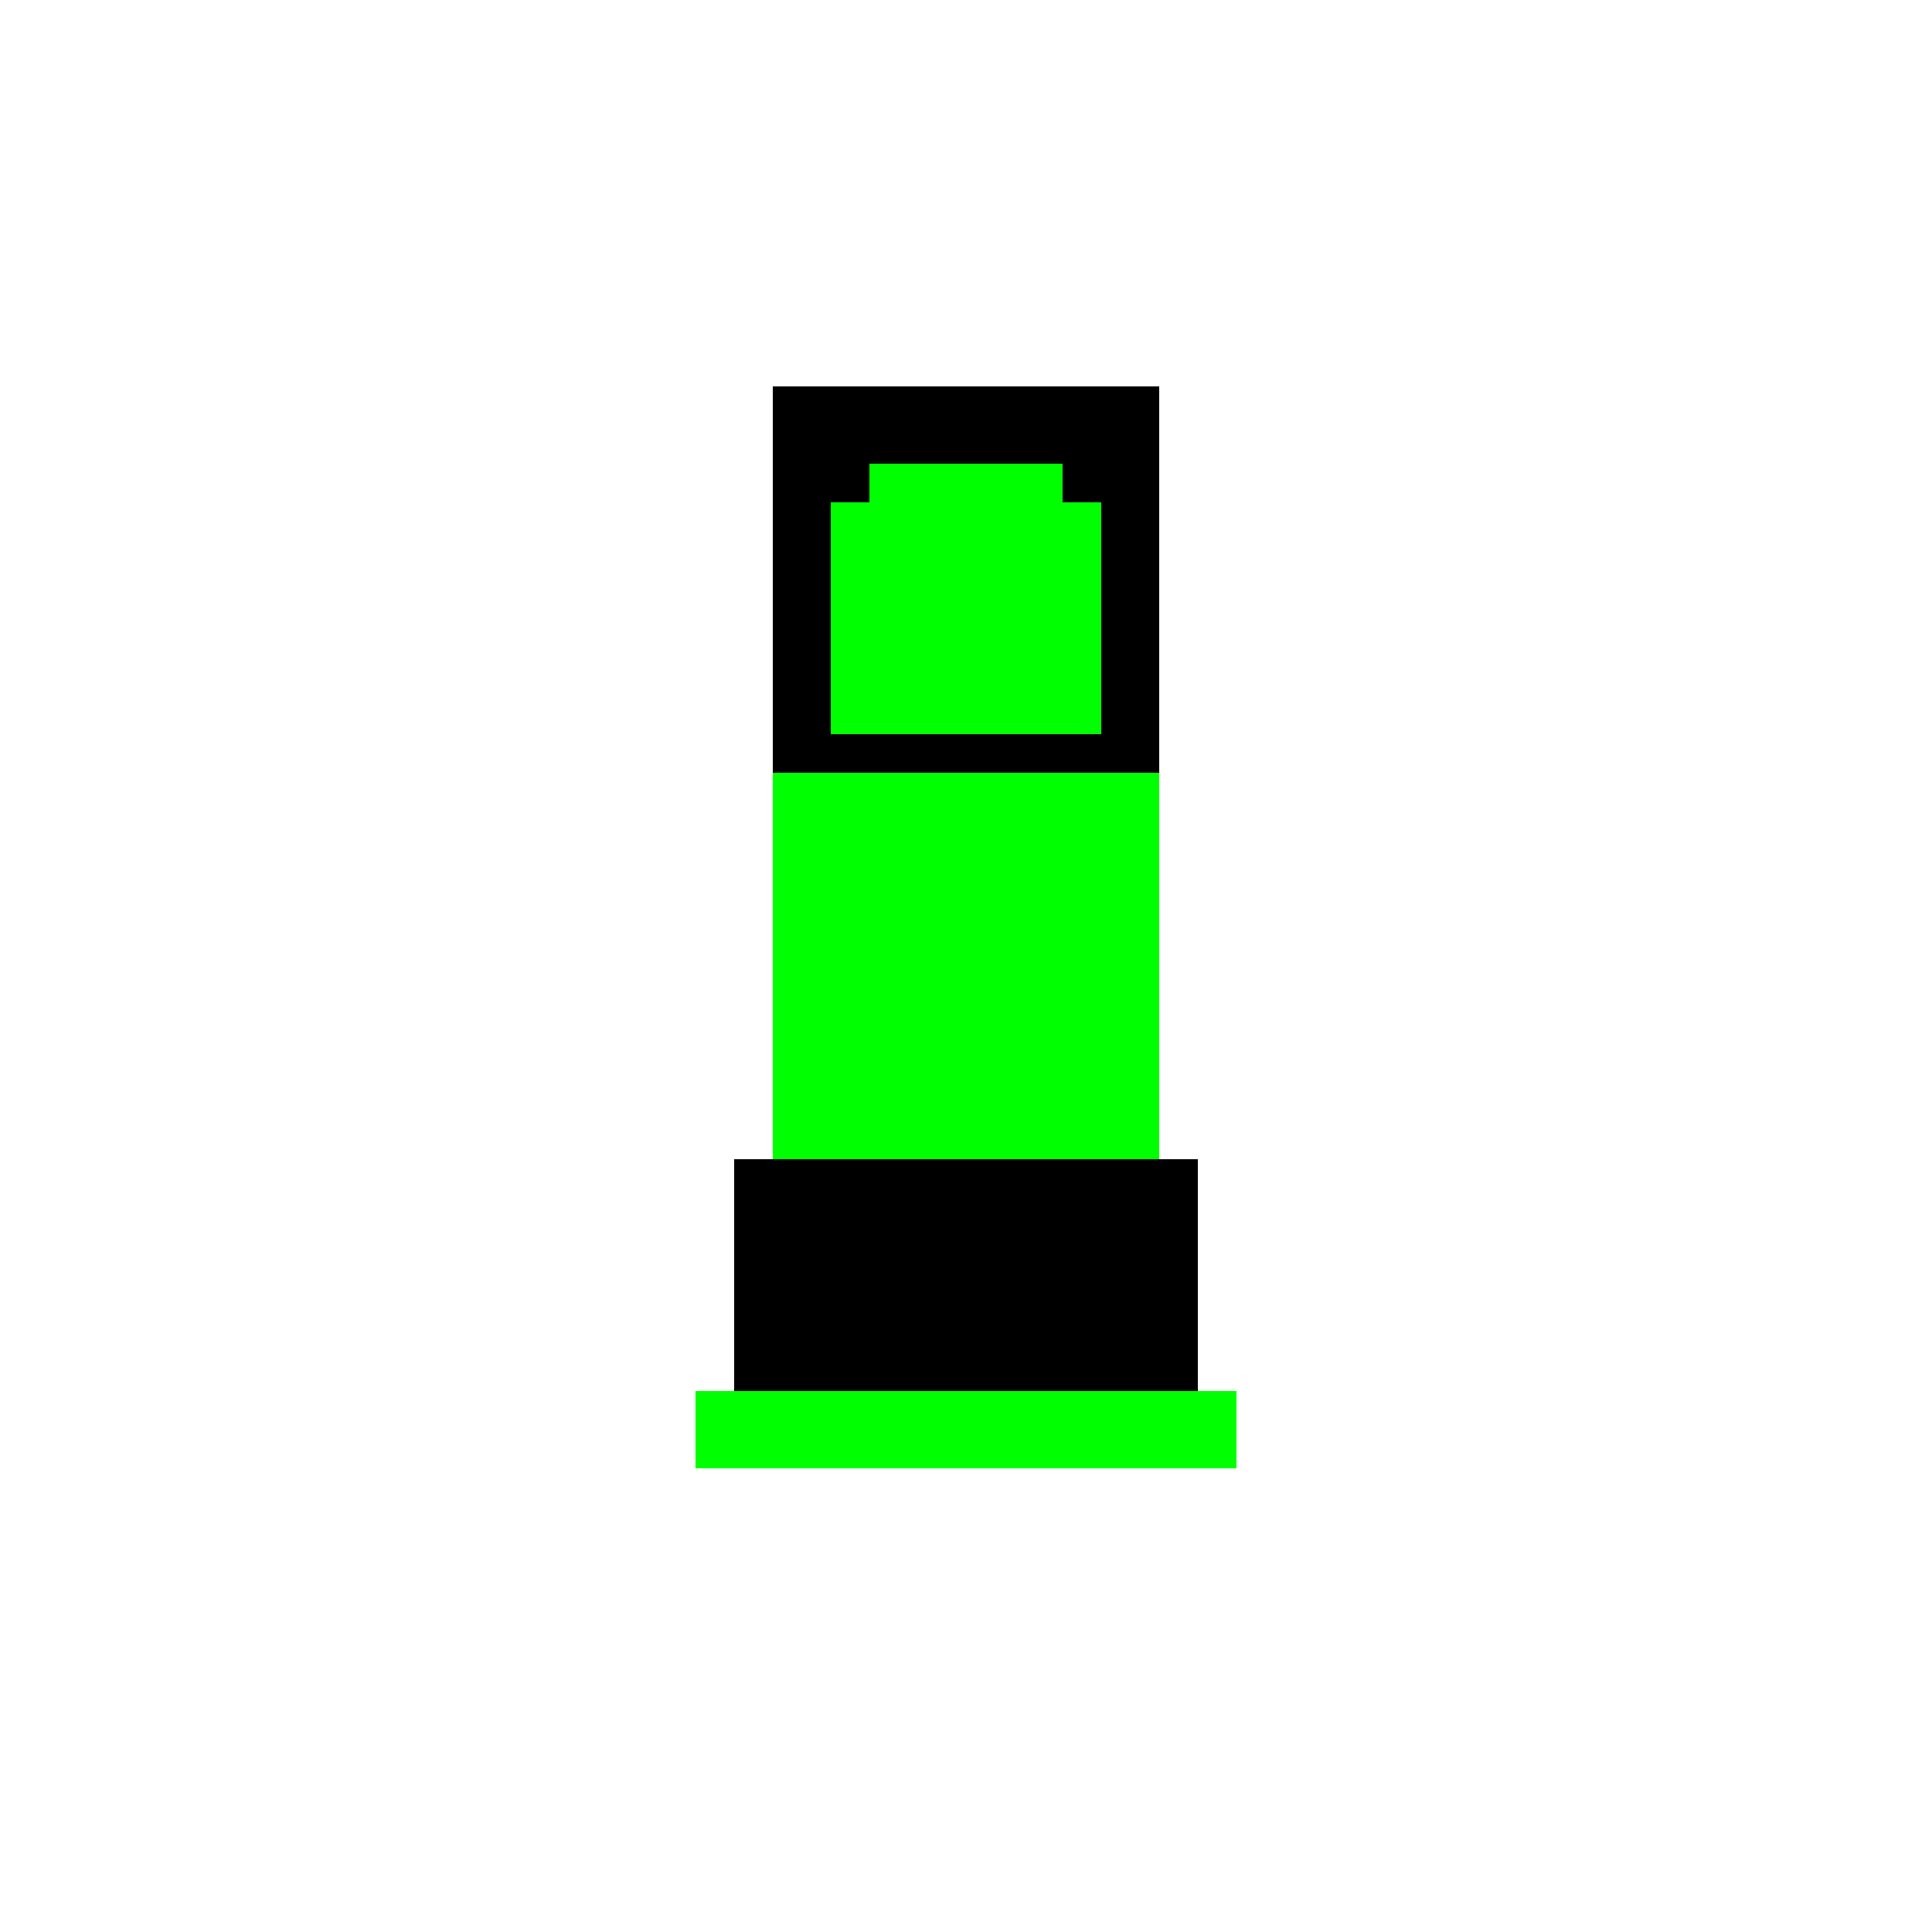
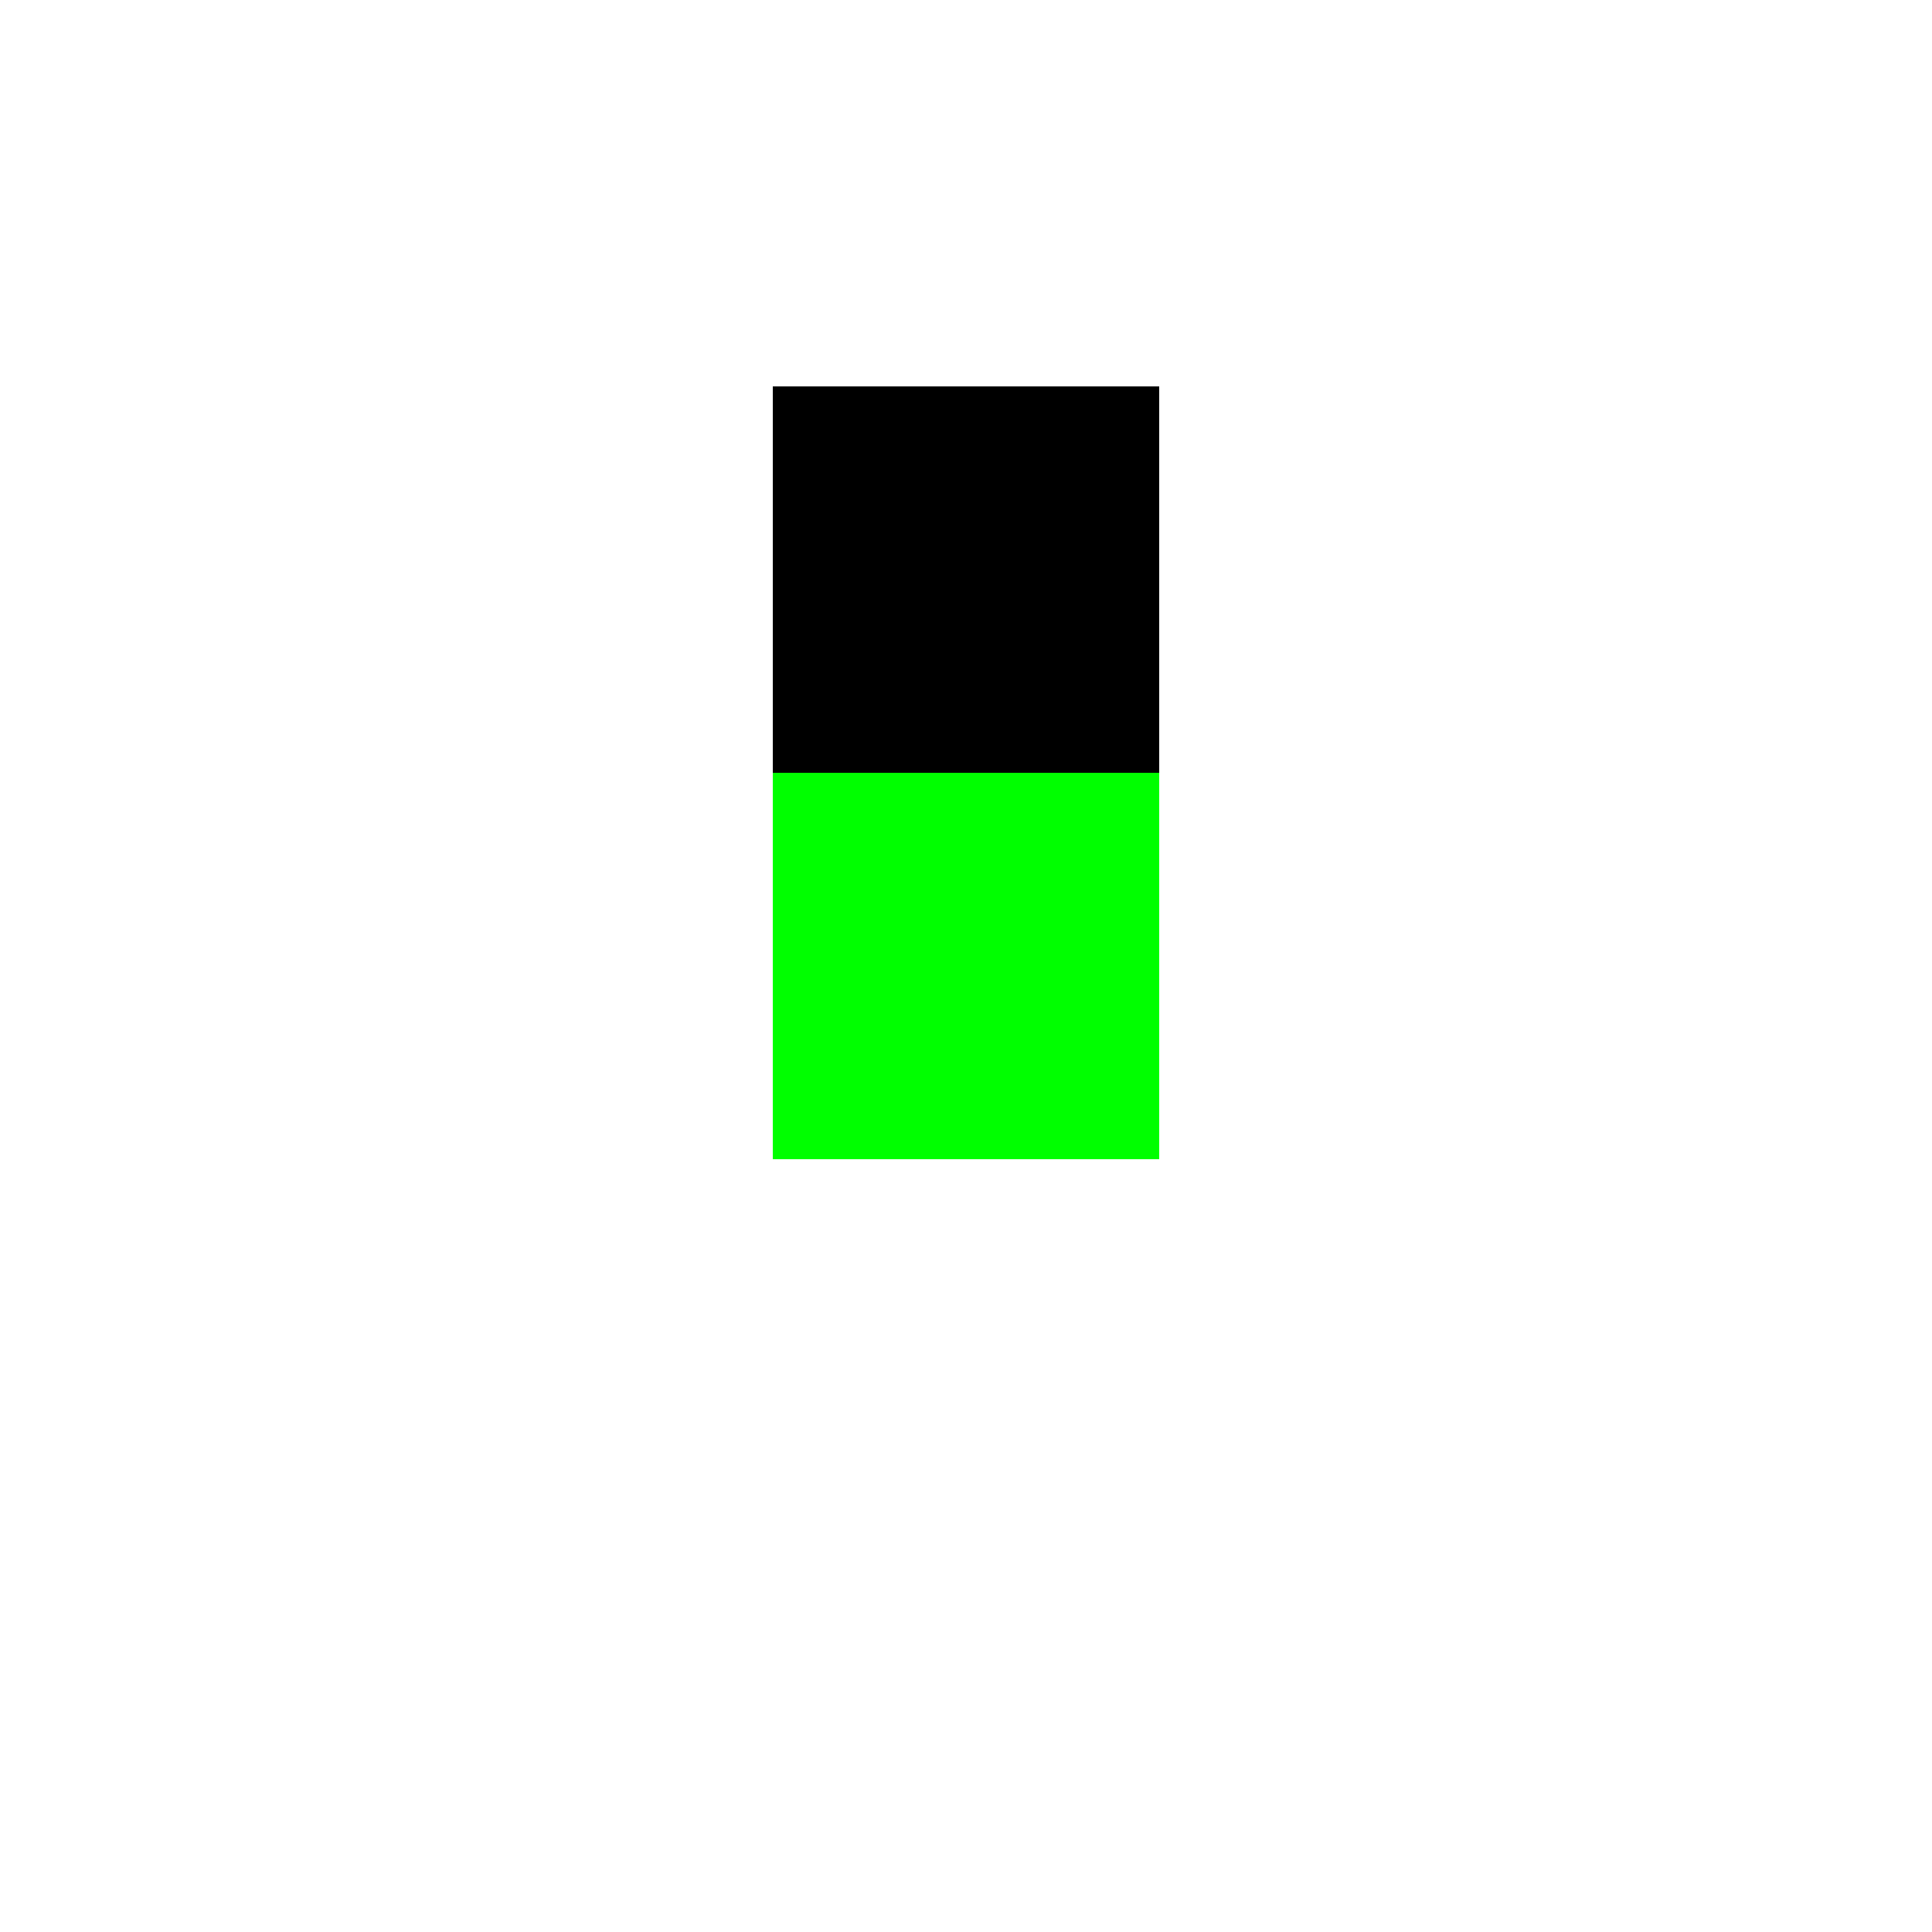
<svg xmlns="http://www.w3.org/2000/svg" width="500" height="500">
  <defs />
  <g>
    <rect fill="#000000" stroke="none" x="200" y="100" width="100" height="100" />
-     <rect fill="#00ff00" stroke="none" x="215" y="120" width="70" height="70" />
    <rect fill="#000000" stroke="none" x="215" y="120" width="10" height="10" />
-     <rect fill="#000000" stroke="none" x="275" y="120" width="10" height="10" />
    <rect fill="#00ff00" stroke="none" x="200" y="200" width="100" height="100" />
-     <rect fill="#000000" stroke="none" x="190" y="300" width="120" height="60" />
-     <rect fill="#00ff00" stroke="none" x="180" y="360" width="140" height="20" />
  </g>
</svg>